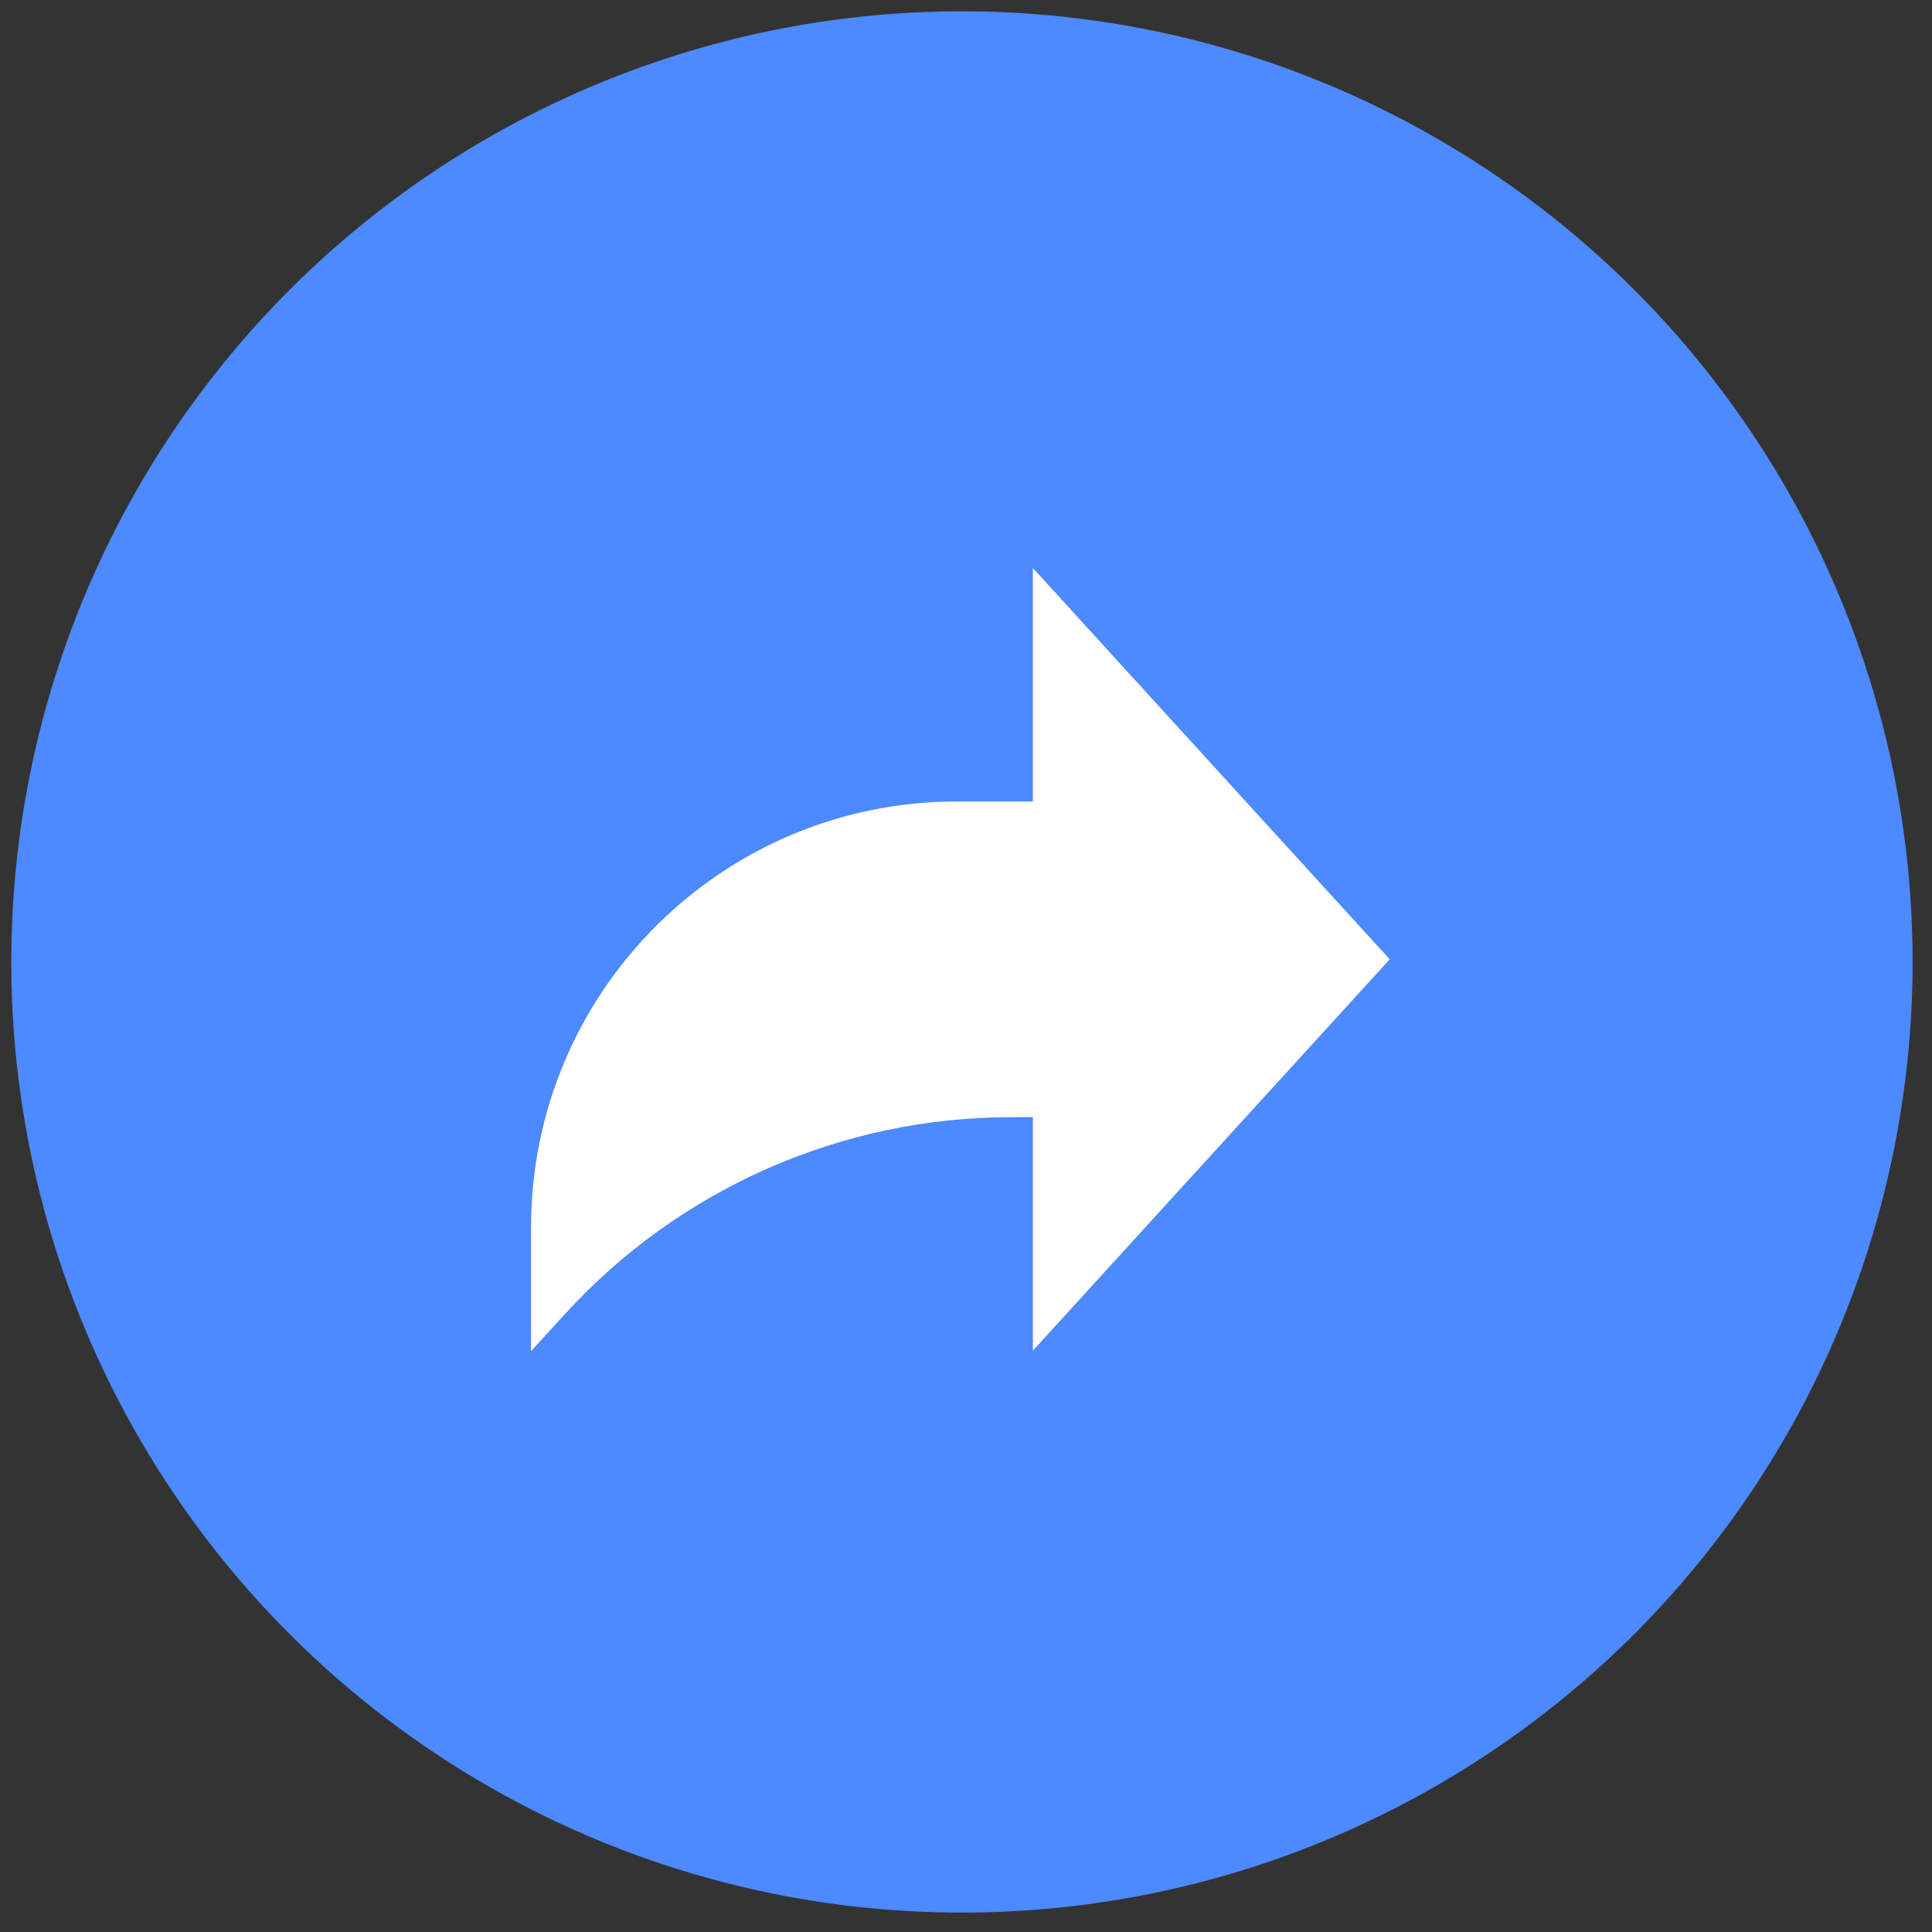
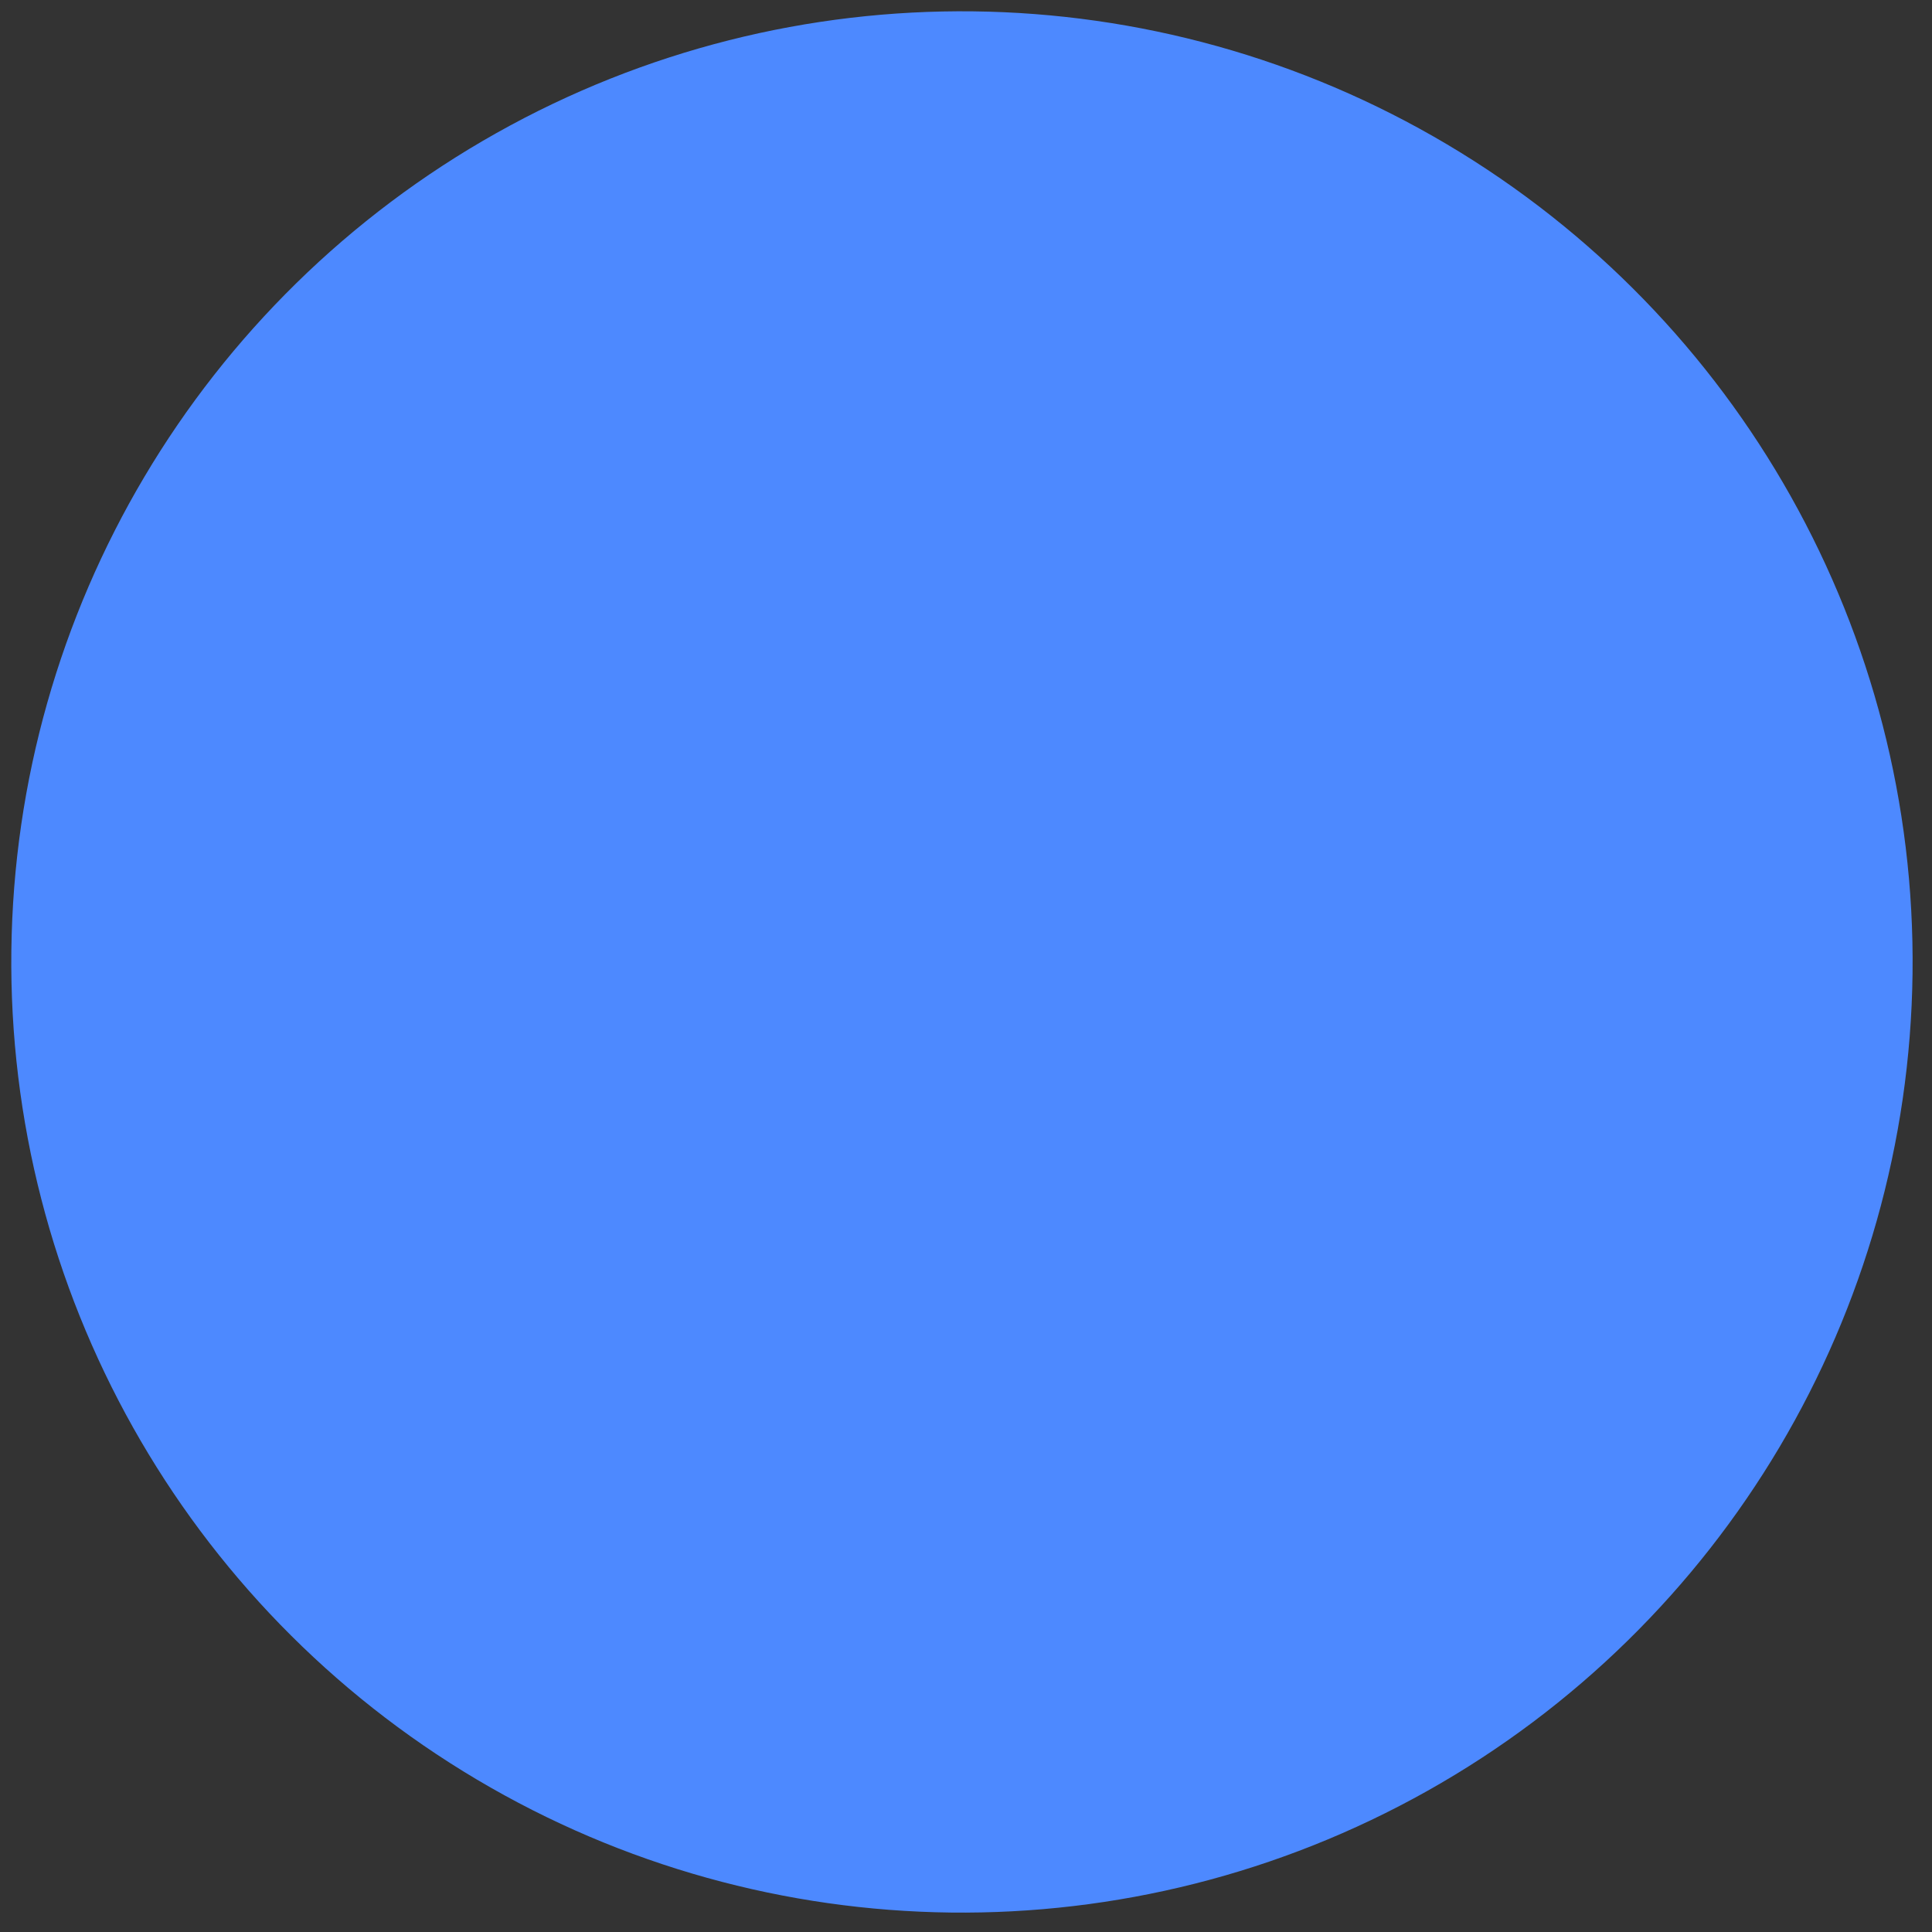
<svg xmlns="http://www.w3.org/2000/svg" width="63" height="63" viewBox="0 0 63 63" fill="none">
  <rect x="0" y="0" width="63" height="63" fill="#333333" stroke="none" />
  <circle cx="31.368" cy="31.368" r="31" transform="rotate(0.685 31.368 31.368)" fill="#4D89FF" />
  <g clip-path="url(#clip0_110_62)">
-     <path d="M45.317 31.282L33.681 18.523V26.135H31.207C23.535 26.135 17.317 32.354 17.317 40.025V44.059L18.416 42.855C22.152 38.761 27.438 36.429 32.98 36.429H33.681V44.042L45.317 31.282Z" fill="white" />
+     <path d="M45.317 31.282L33.681 18.523V26.135H31.207V44.059L18.416 42.855C22.152 38.761 27.438 36.429 32.98 36.429H33.681V44.042L45.317 31.282Z" fill="white" />
  </g>
  <defs>
    <clipPath id="clip0_110_62">
-       <rect width="28" height="27.945" fill="white" transform="translate(17.317 17.292)" />
-     </clipPath>
+       </clipPath>
  </defs>
</svg>